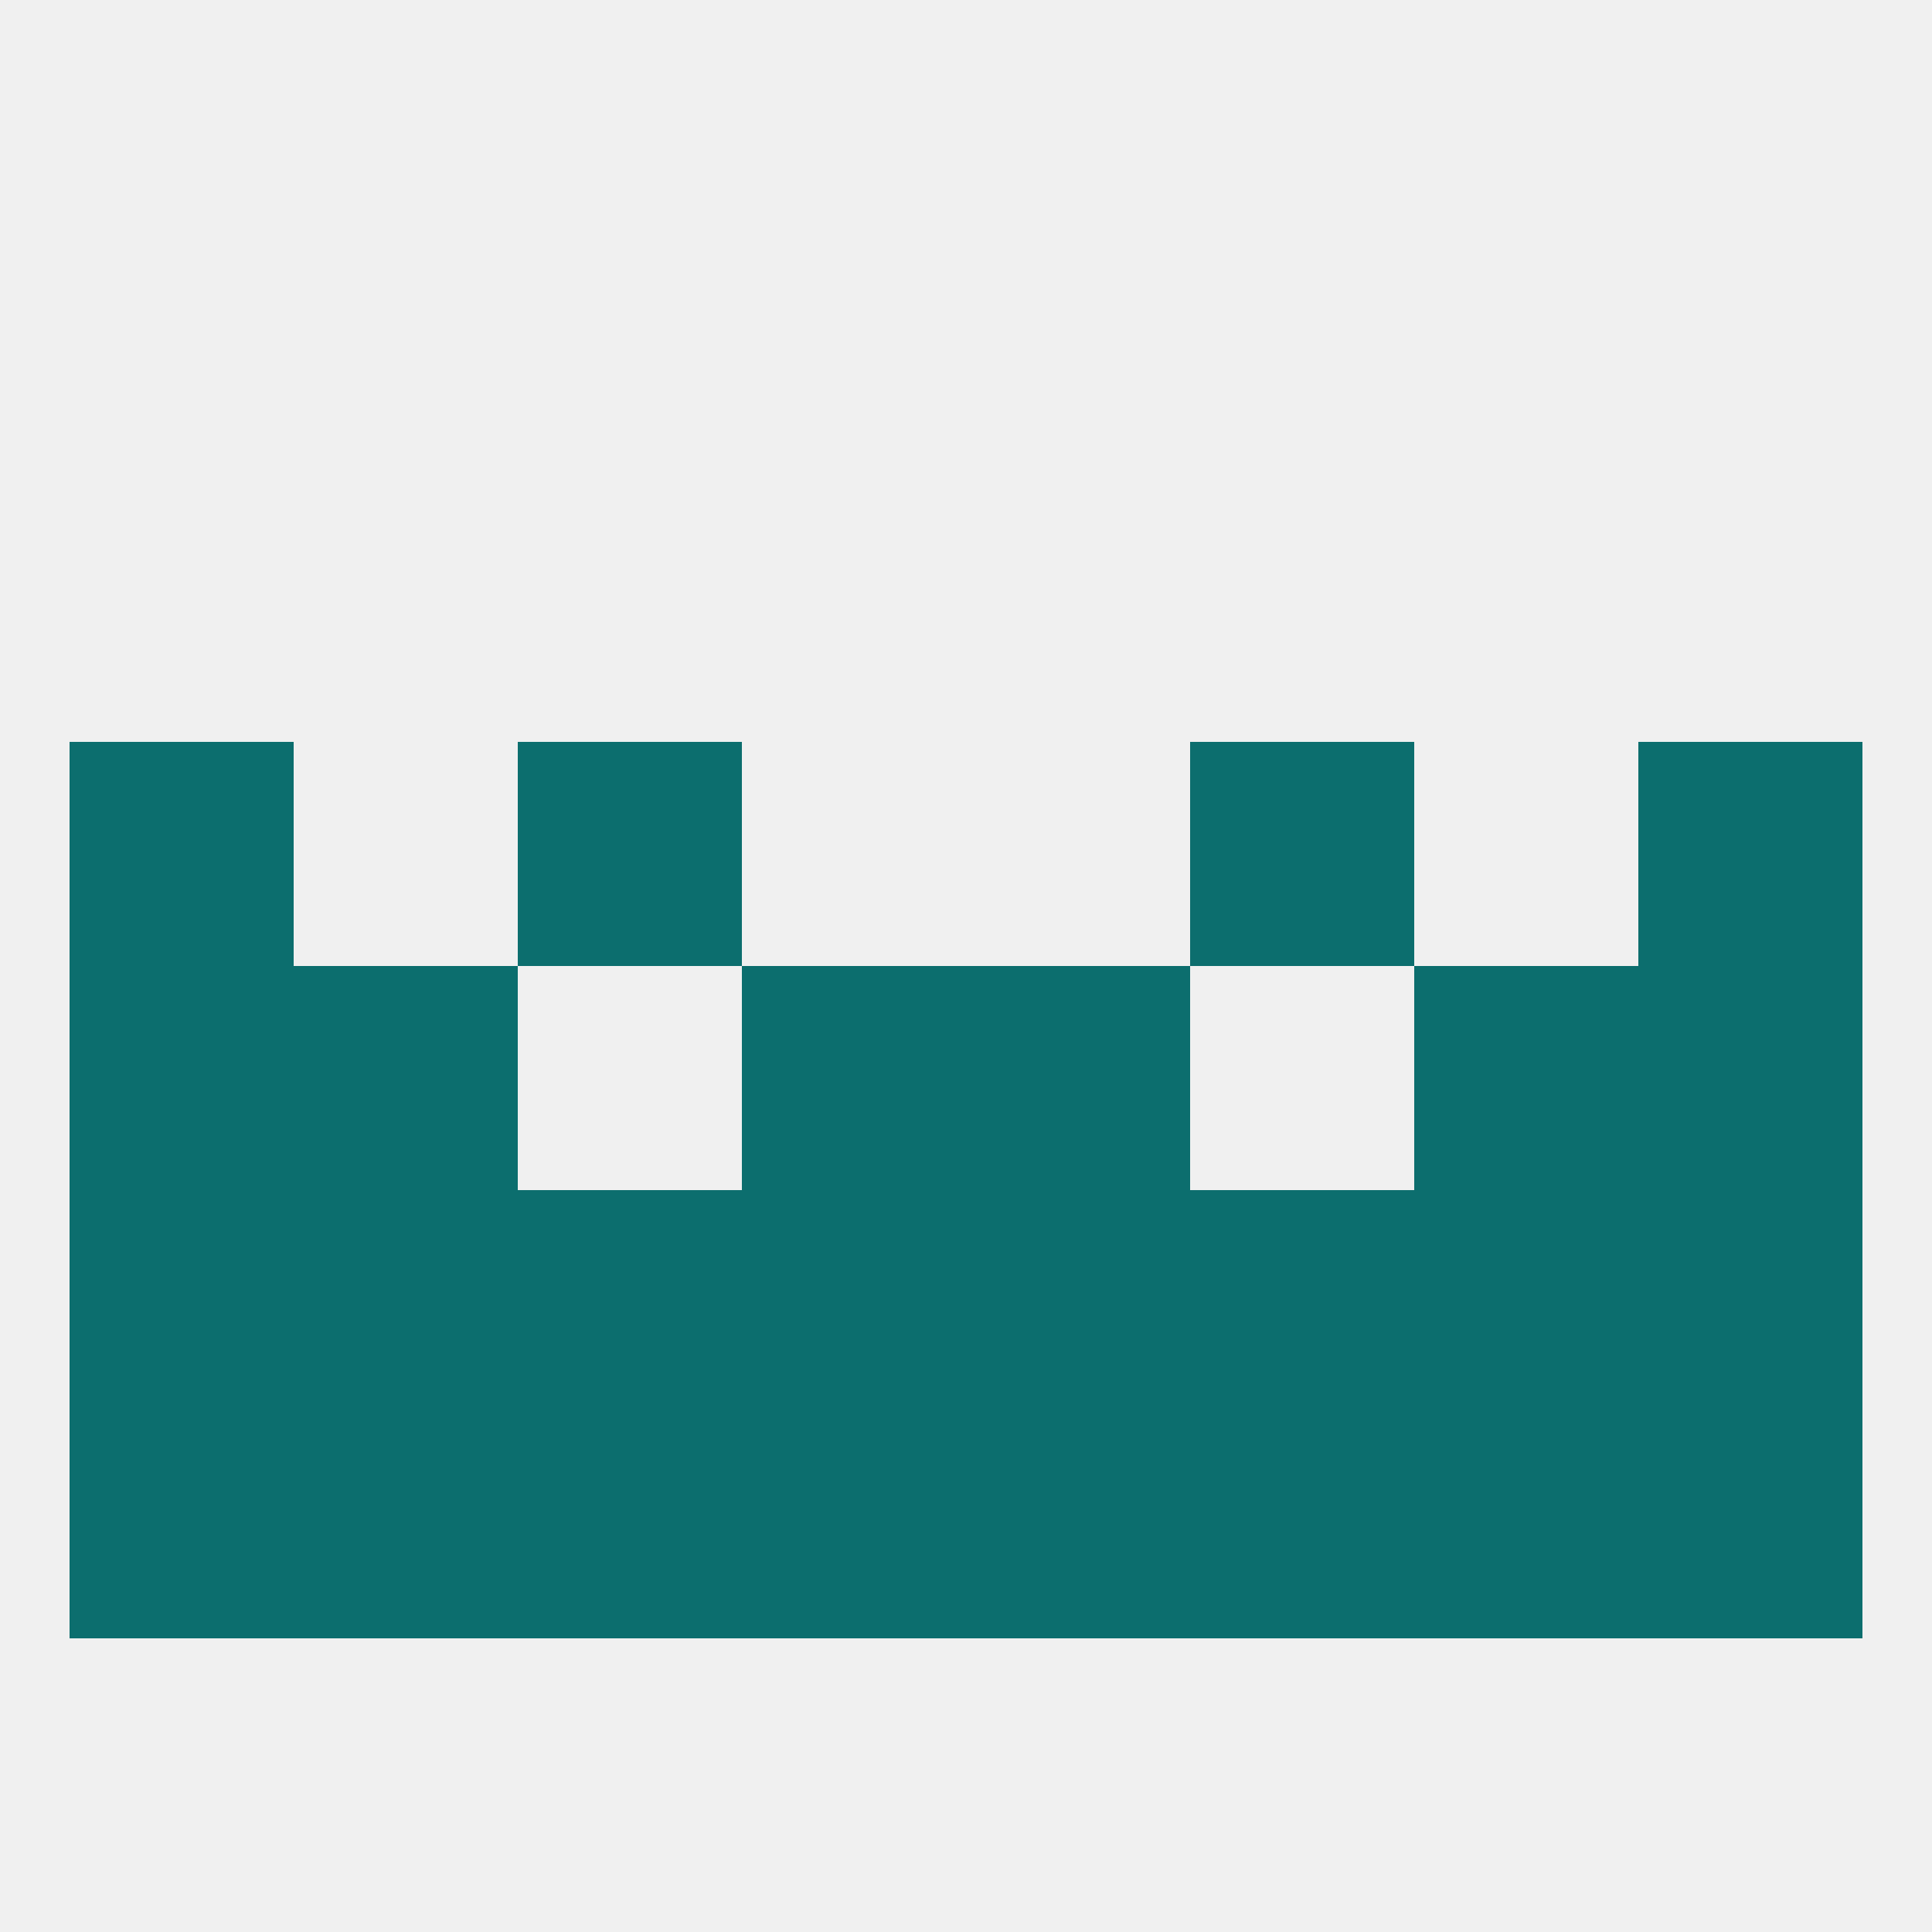
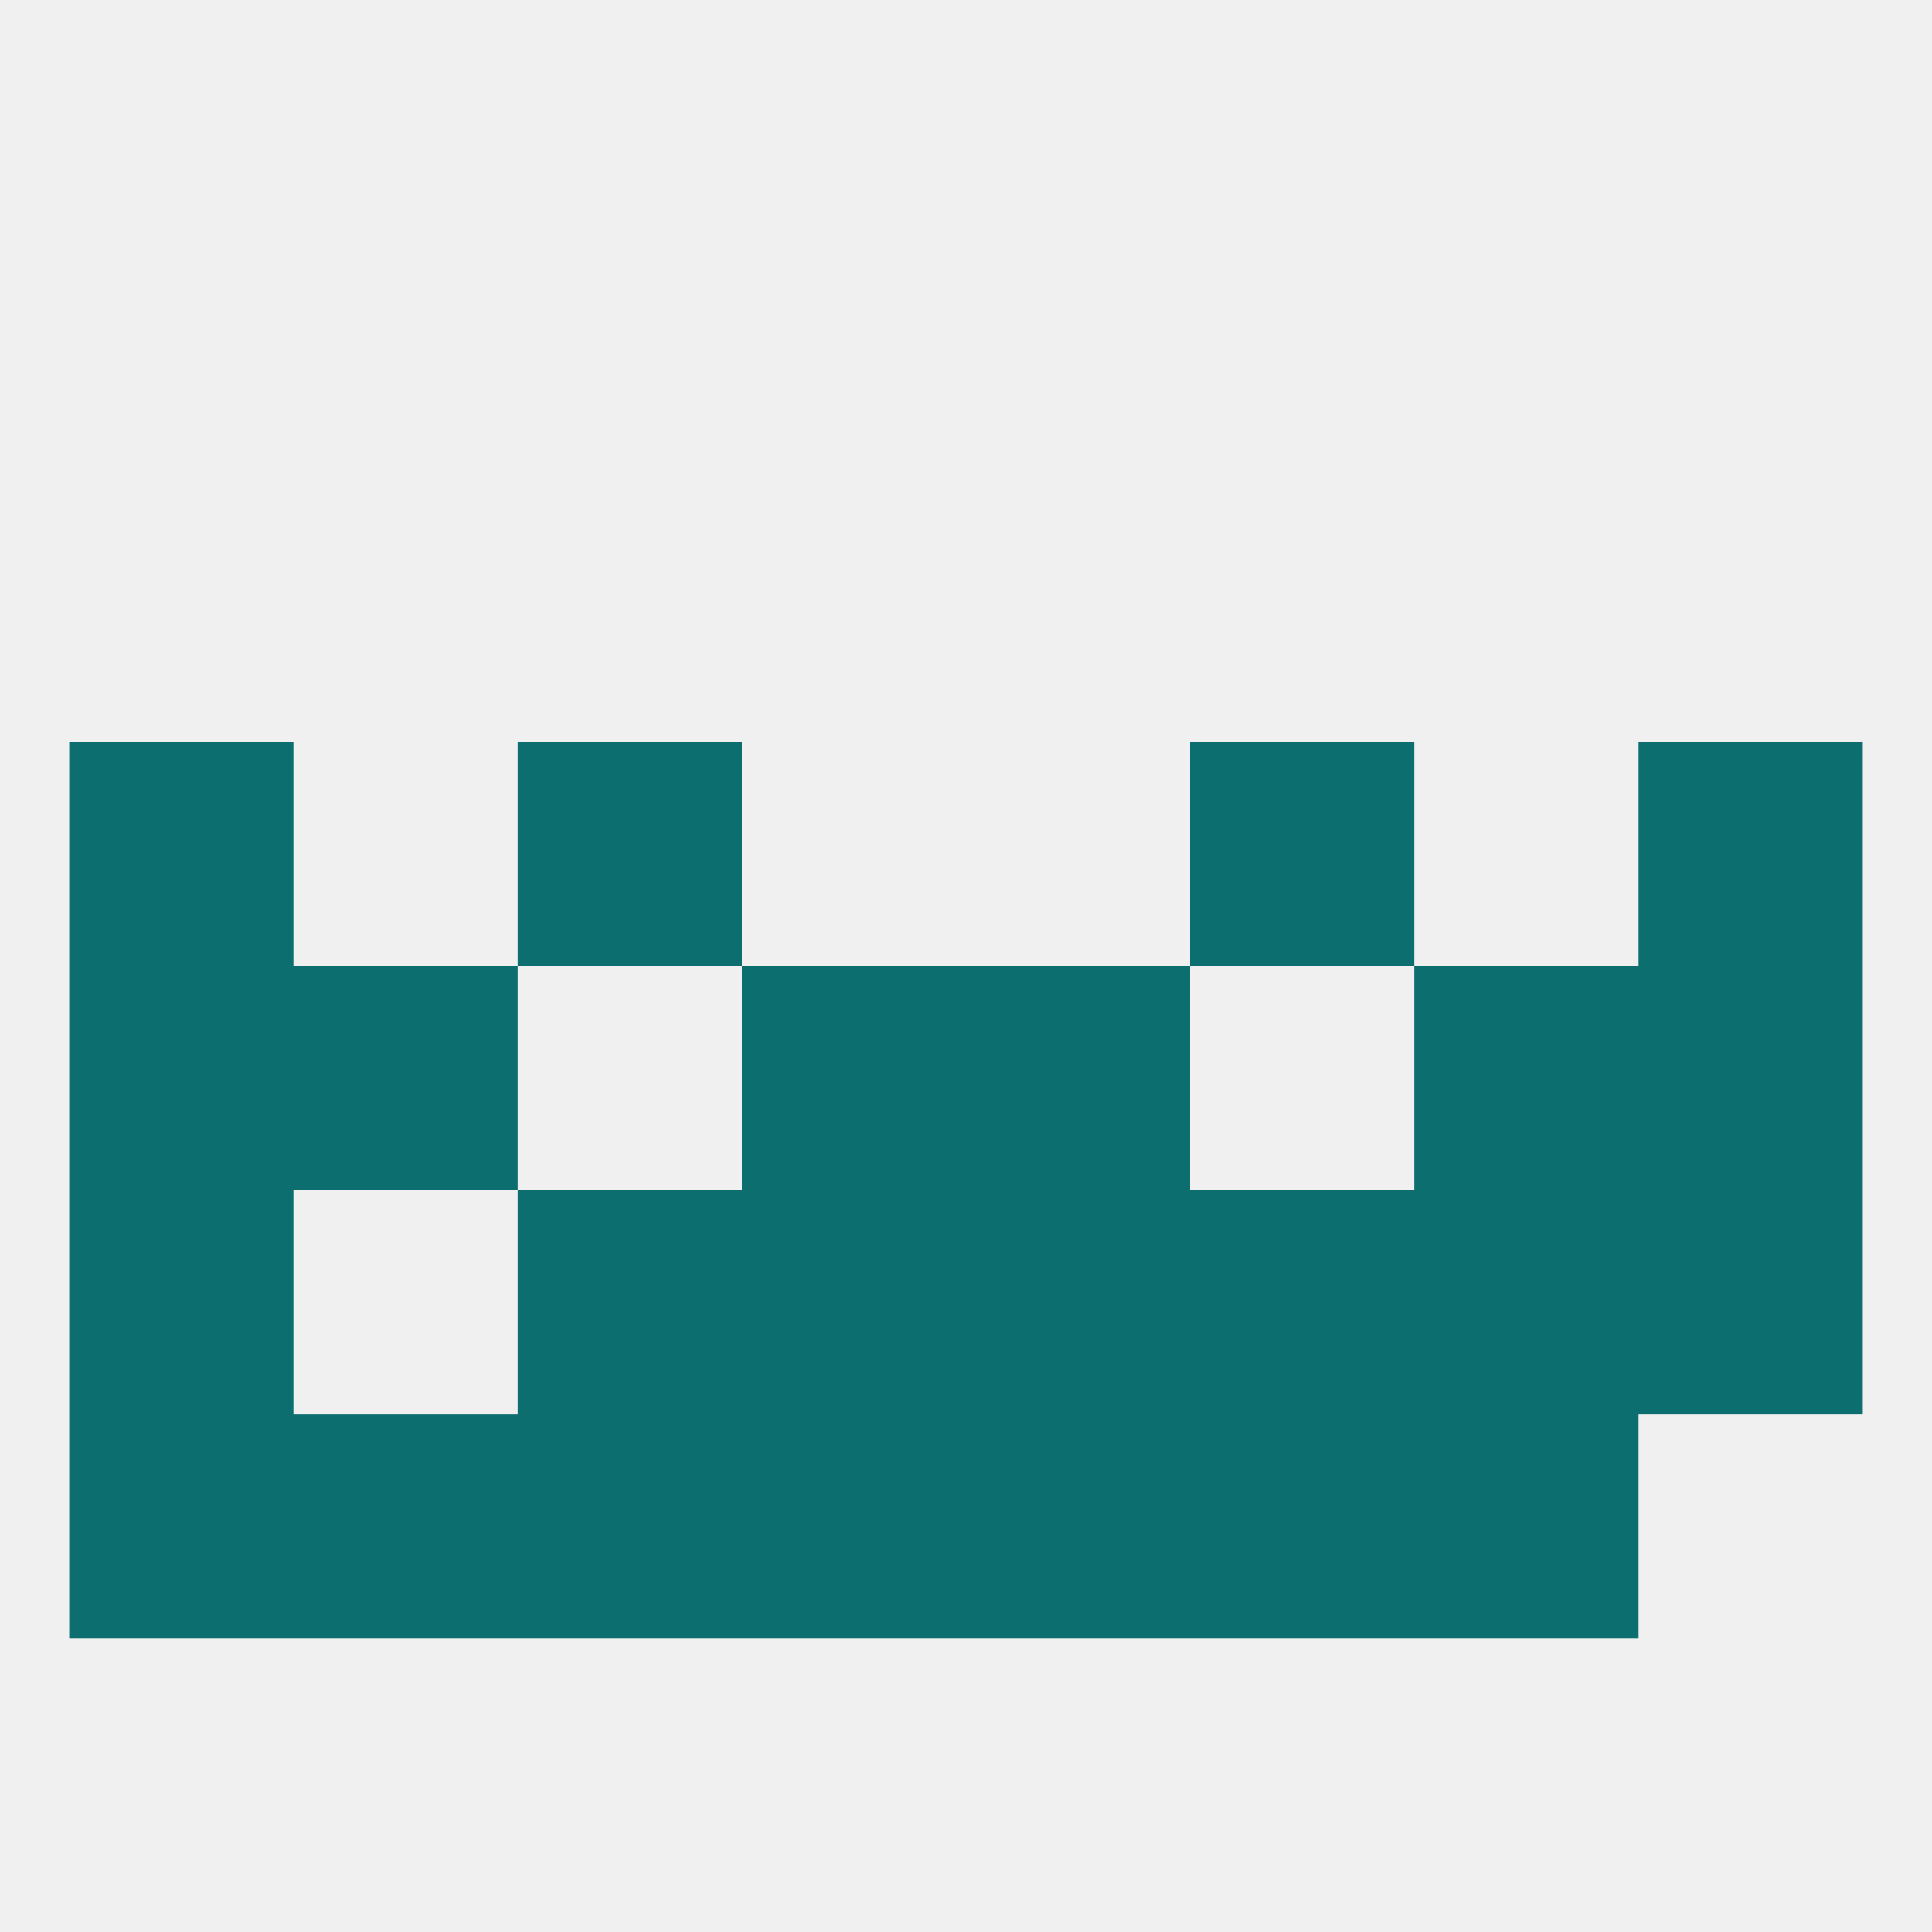
<svg xmlns="http://www.w3.org/2000/svg" version="1.1" baseprofile="full" width="250" height="250" viewBox="0 0 250 250">
  <rect width="100%" height="100%" fill="rgba(240,240,240,255)" />
  <rect x="67" y="183" width="29" height="29" fill="rgba(12,110,110,255)" />
-   <rect x="212" y="183" width="29" height="29" fill="rgba(12,110,110,255)" />
  <rect x="96" y="183" width="29" height="29" fill="rgba(12,110,110,255)" />
  <rect x="125" y="183" width="29" height="29" fill="rgba(12,110,110,255)" />
  <rect x="38" y="183" width="29" height="29" fill="rgba(12,110,110,255)" />
  <rect x="183" y="183" width="29" height="29" fill="rgba(12,110,110,255)" />
  <rect x="154" y="183" width="29" height="29" fill="rgba(12,110,110,255)" />
  <rect x="9" y="183" width="29" height="29" fill="rgba(12,110,110,255)" />
  <rect x="67" y="96" width="29" height="29" fill="rgba(12,110,110,255)" />
  <rect x="154" y="96" width="29" height="29" fill="rgba(12,110,110,255)" />
  <rect x="9" y="96" width="29" height="29" fill="rgba(12,110,110,255)" />
  <rect x="212" y="96" width="29" height="29" fill="rgba(12,110,110,255)" />
  <rect x="9" y="125" width="29" height="29" fill="rgba(12,110,110,255)" />
  <rect x="212" y="125" width="29" height="29" fill="rgba(12,110,110,255)" />
  <rect x="38" y="125" width="29" height="29" fill="rgba(12,110,110,255)" />
  <rect x="183" y="125" width="29" height="29" fill="rgba(12,110,110,255)" />
  <rect x="96" y="125" width="29" height="29" fill="rgba(12,110,110,255)" />
  <rect x="125" y="125" width="29" height="29" fill="rgba(12,110,110,255)" />
  <rect x="212" y="154" width="29" height="29" fill="rgba(12,110,110,255)" />
  <rect x="183" y="154" width="29" height="29" fill="rgba(12,110,110,255)" />
  <rect x="154" y="154" width="29" height="29" fill="rgba(12,110,110,255)" />
  <rect x="125" y="154" width="29" height="29" fill="rgba(12,110,110,255)" />
  <rect x="9" y="154" width="29" height="29" fill="rgba(12,110,110,255)" />
-   <rect x="38" y="154" width="29" height="29" fill="rgba(12,110,110,255)" />
  <rect x="67" y="154" width="29" height="29" fill="rgba(12,110,110,255)" />
  <rect x="96" y="154" width="29" height="29" fill="rgba(12,110,110,255)" />
</svg>